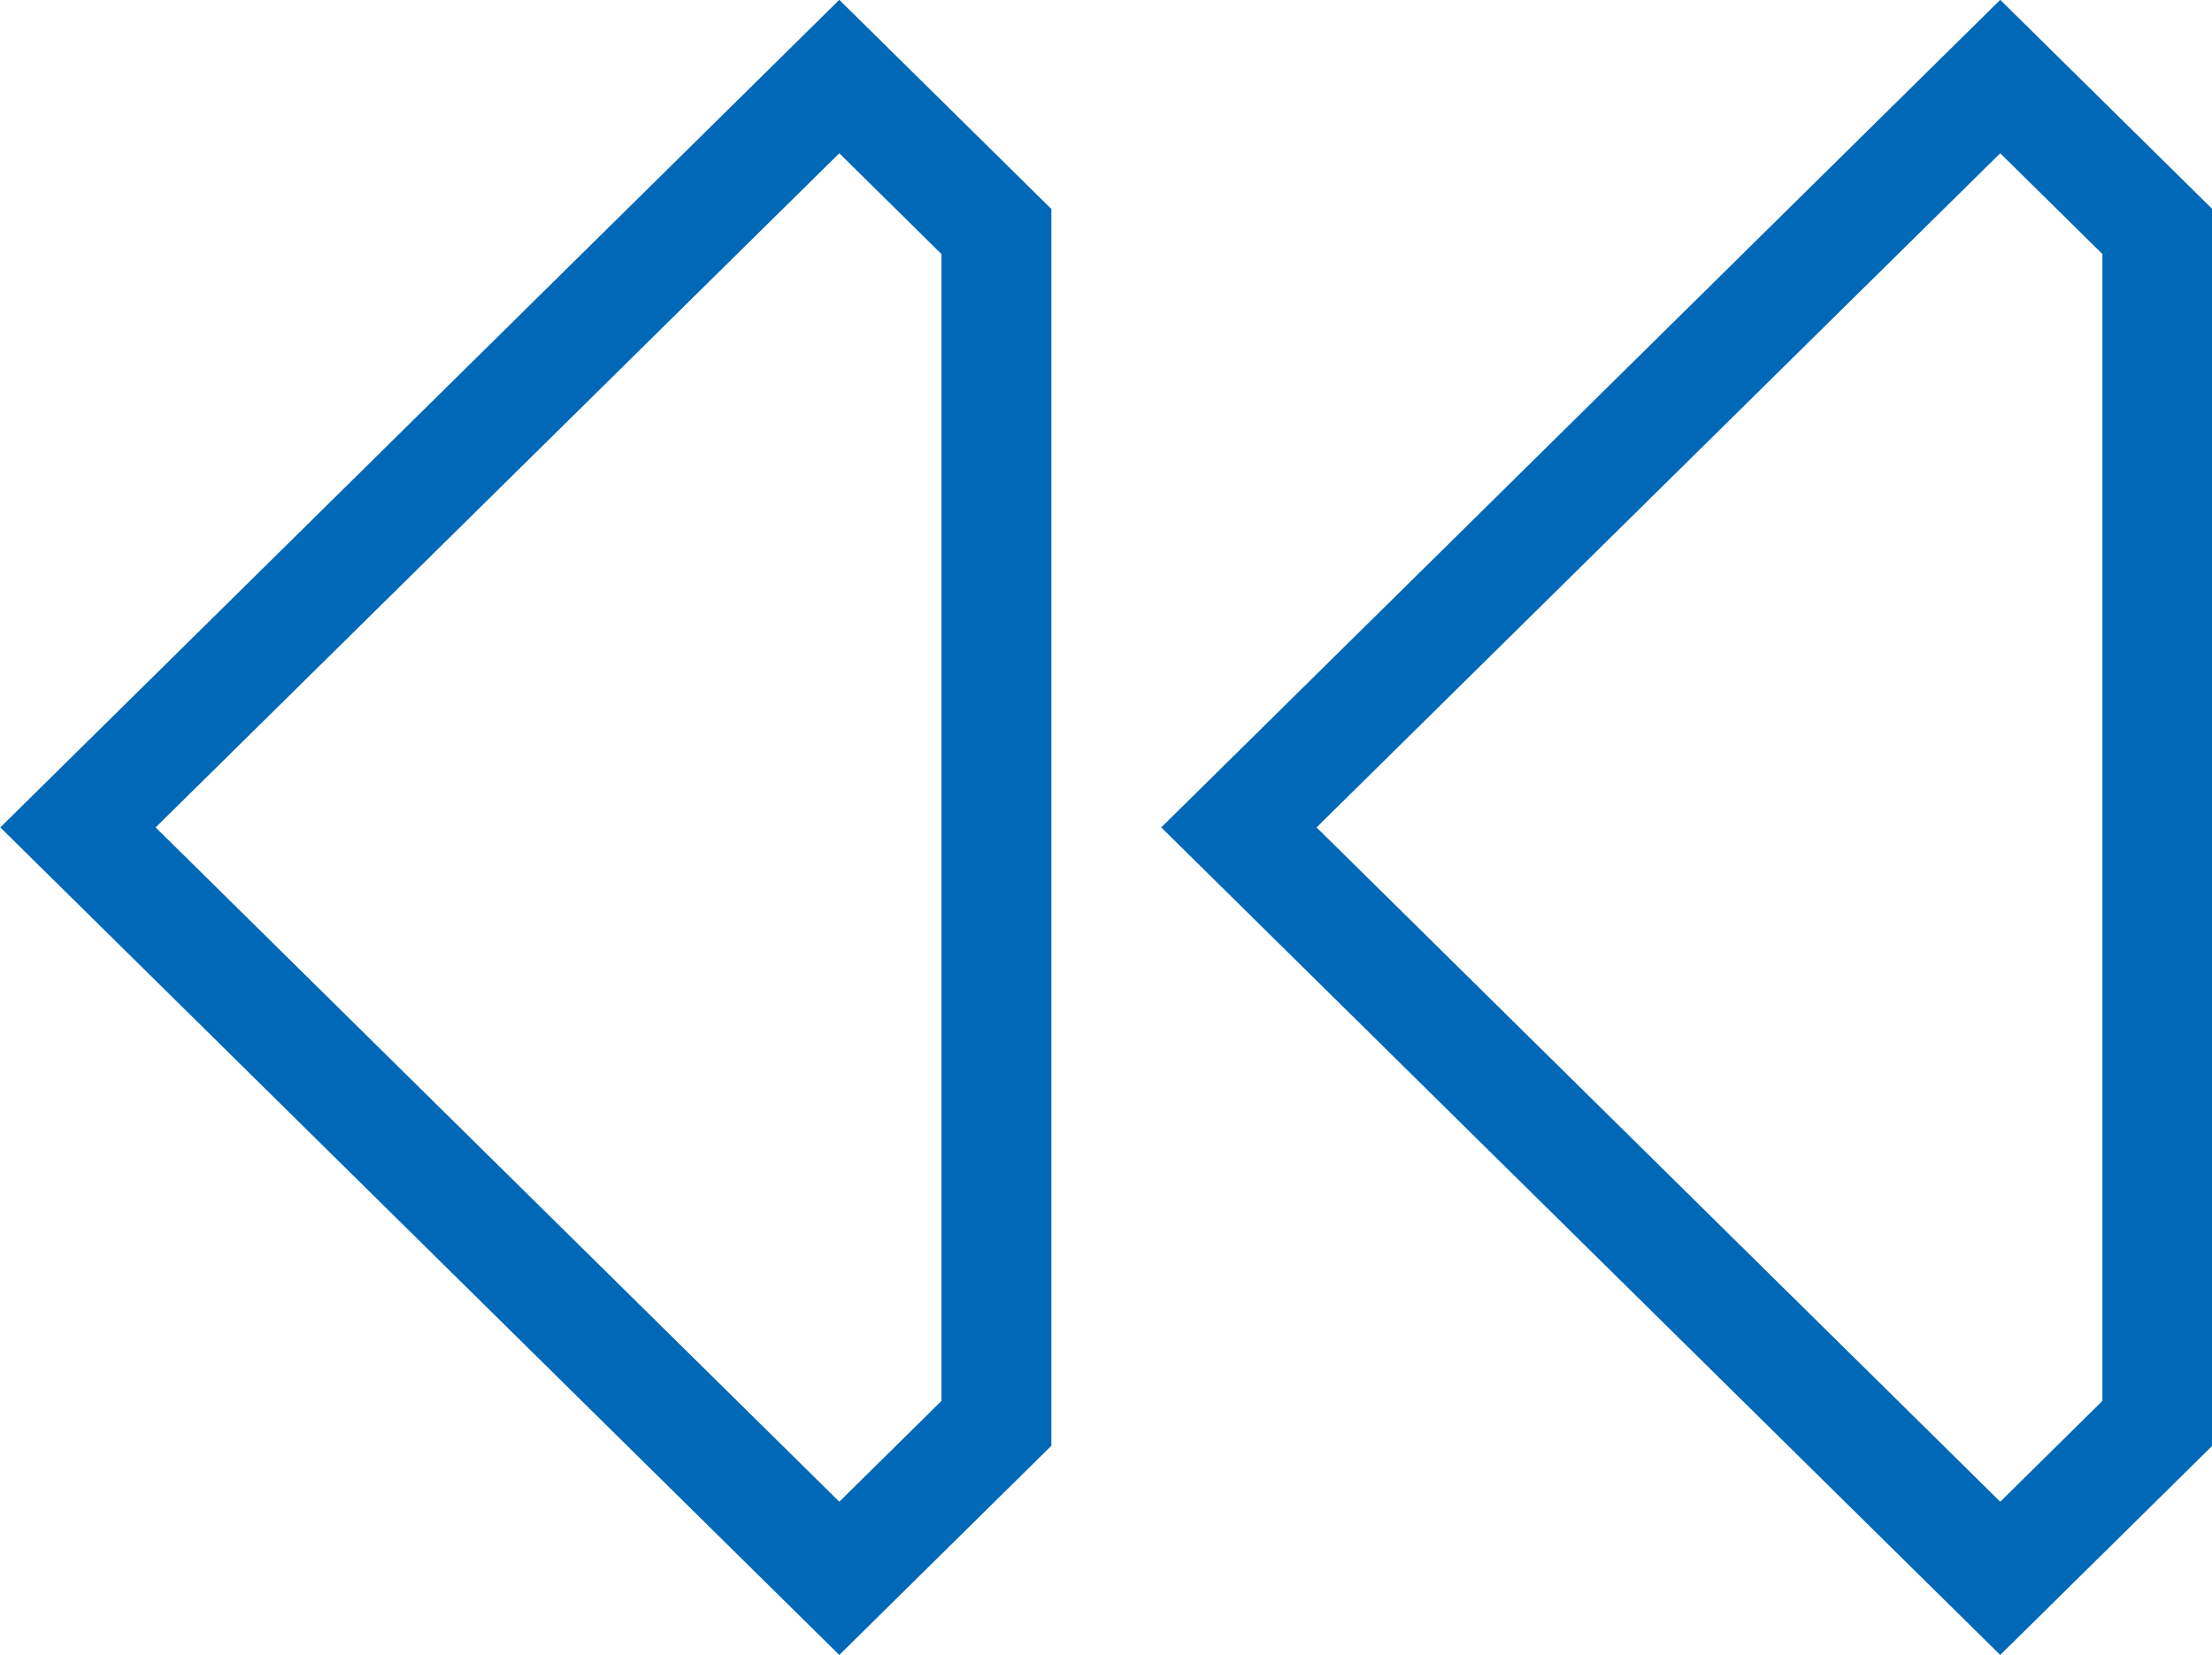
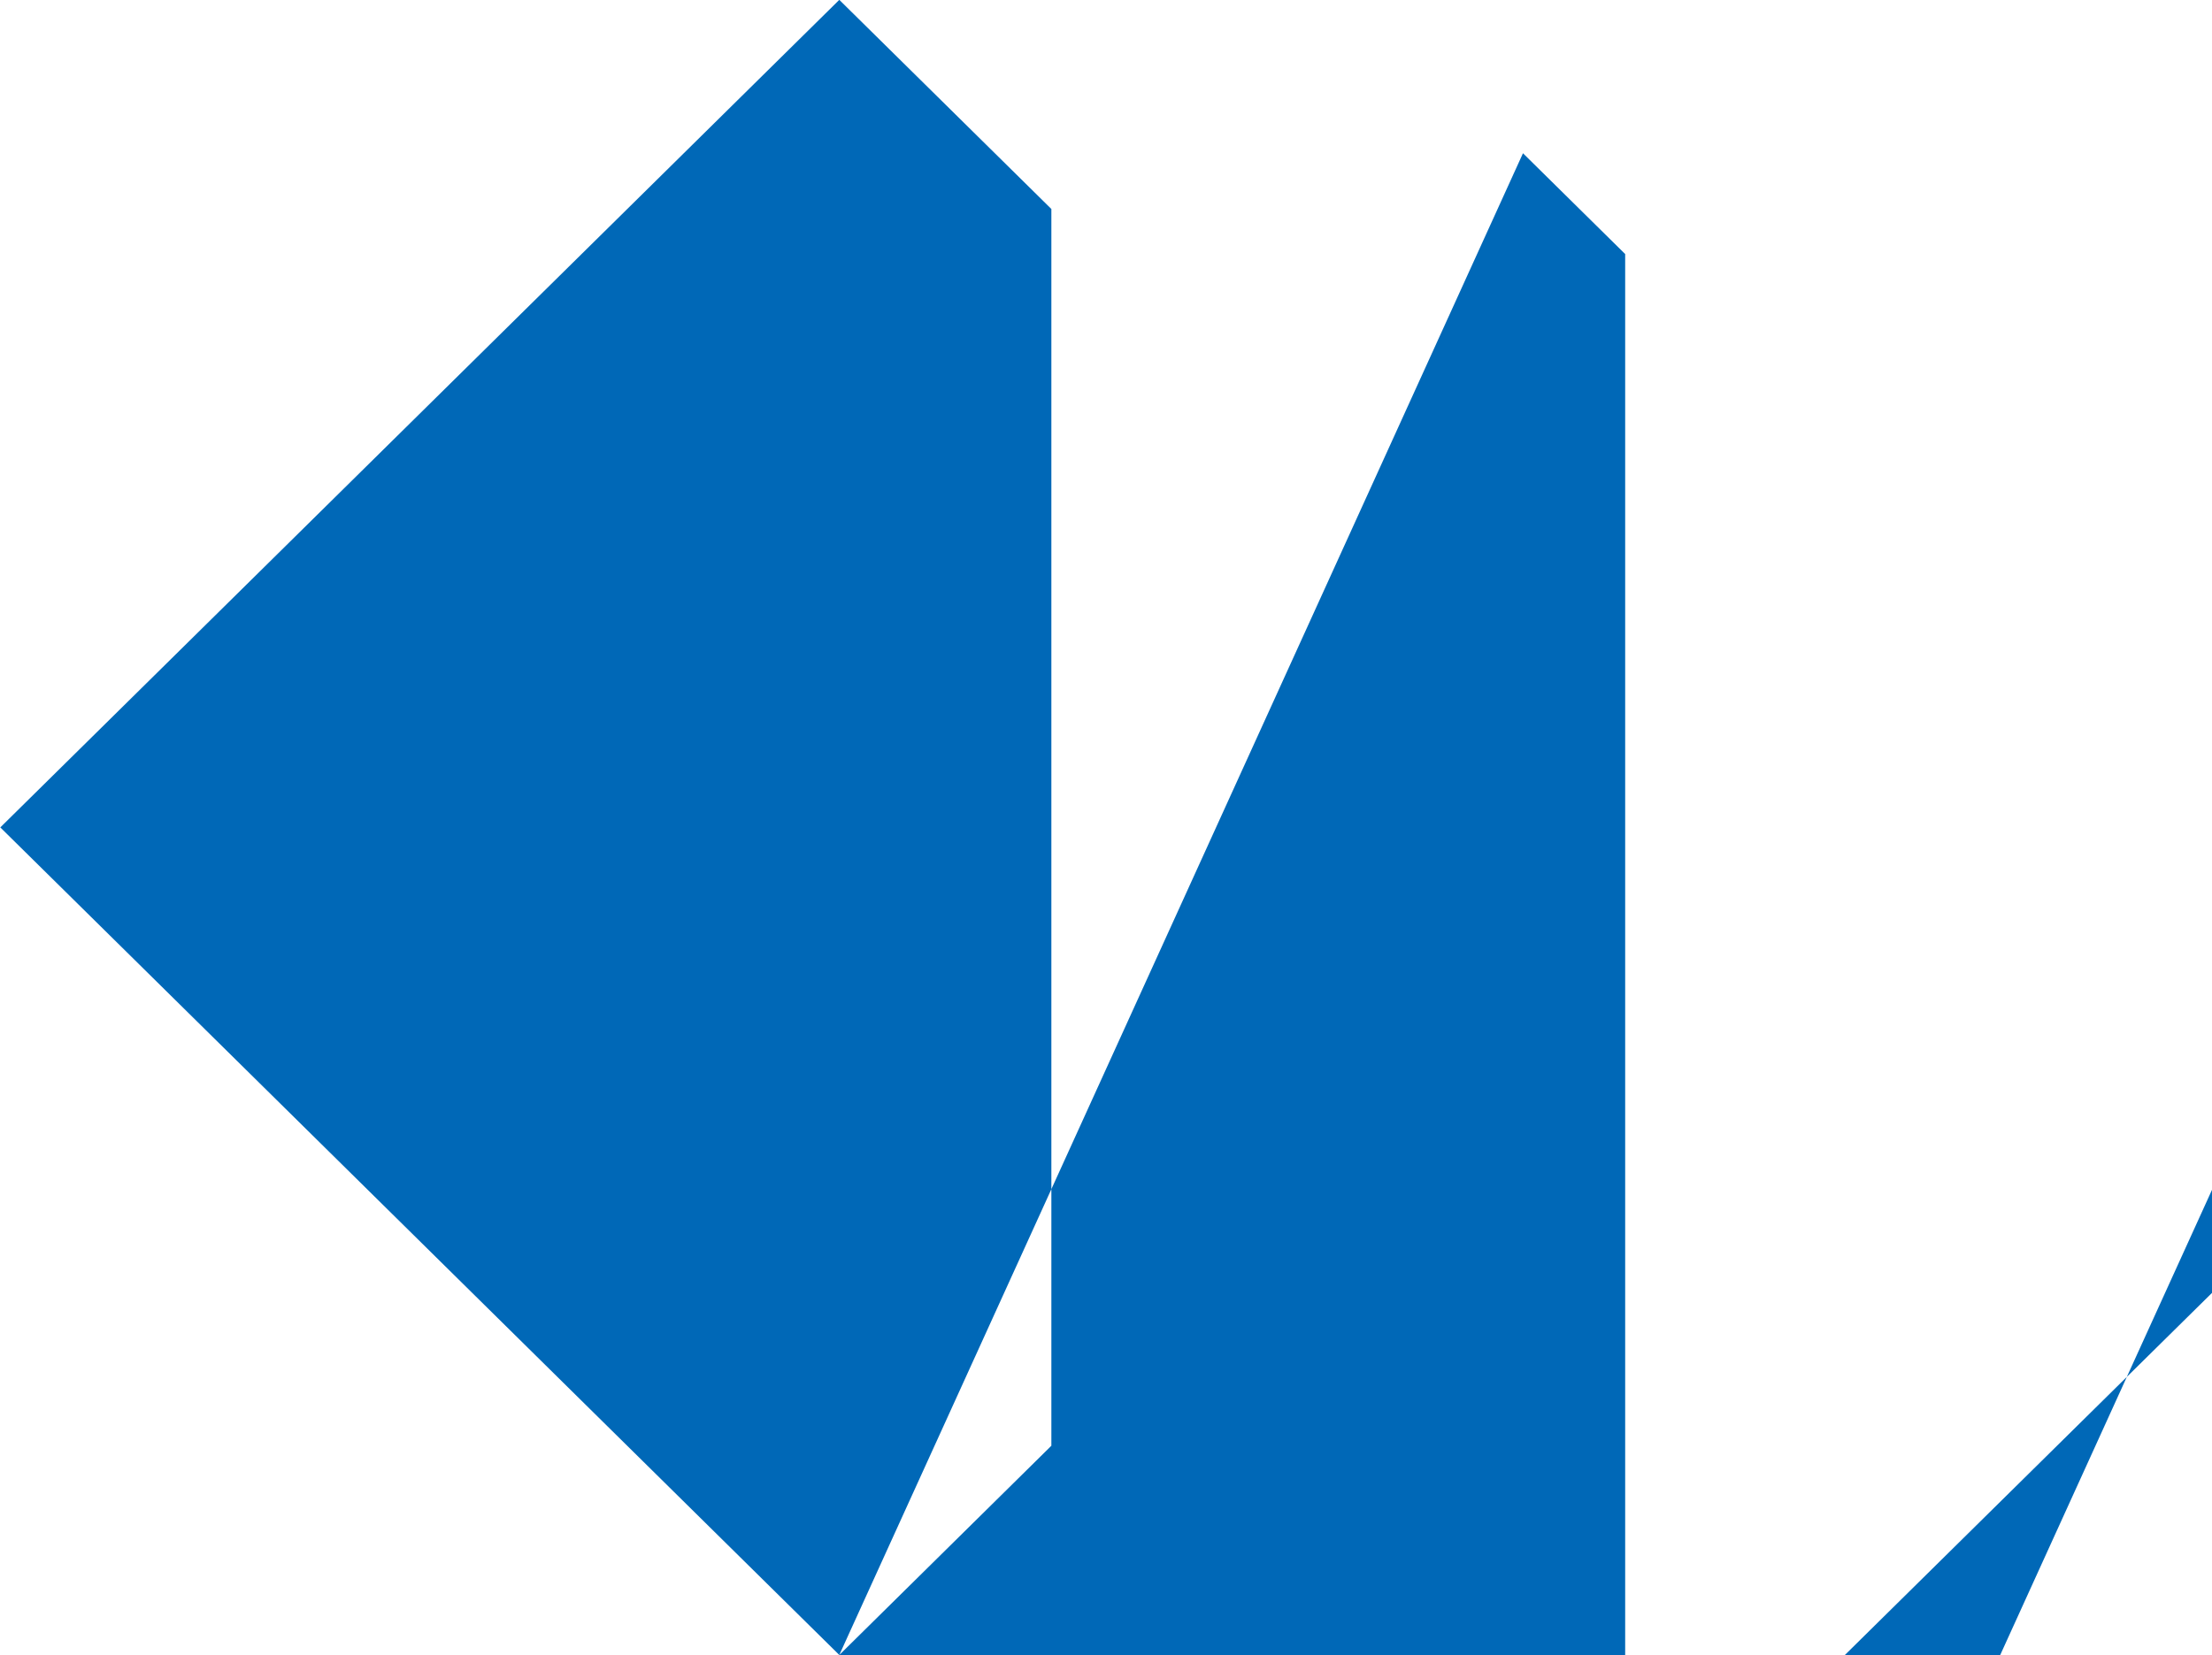
<svg xmlns="http://www.w3.org/2000/svg" width="29.394" height="22">
-   <path data-name="371" d="M11.153 21.998l-11.149-11 11.149-11 2.818 2.78v16.439zm-9.085-11l9.085 8.963 1.358-1.34V3.377l-1.358-1.34zm24.512 11l-11.149-11 11.149-11 2.818 2.78v16.439zm-9.085-11l9.085 8.963 1.358-1.34V3.377l-1.358-1.34z" fill="#0068b7" />
+   <path data-name="371" d="M11.153 21.998l-11.149-11 11.149-11 2.818 2.78v16.439zl9.085 8.963 1.358-1.34V3.377l-1.358-1.34zm24.512 11l-11.149-11 11.149-11 2.818 2.78v16.439zm-9.085-11l9.085 8.963 1.358-1.34V3.377l-1.358-1.34z" fill="#0068b7" />
</svg>